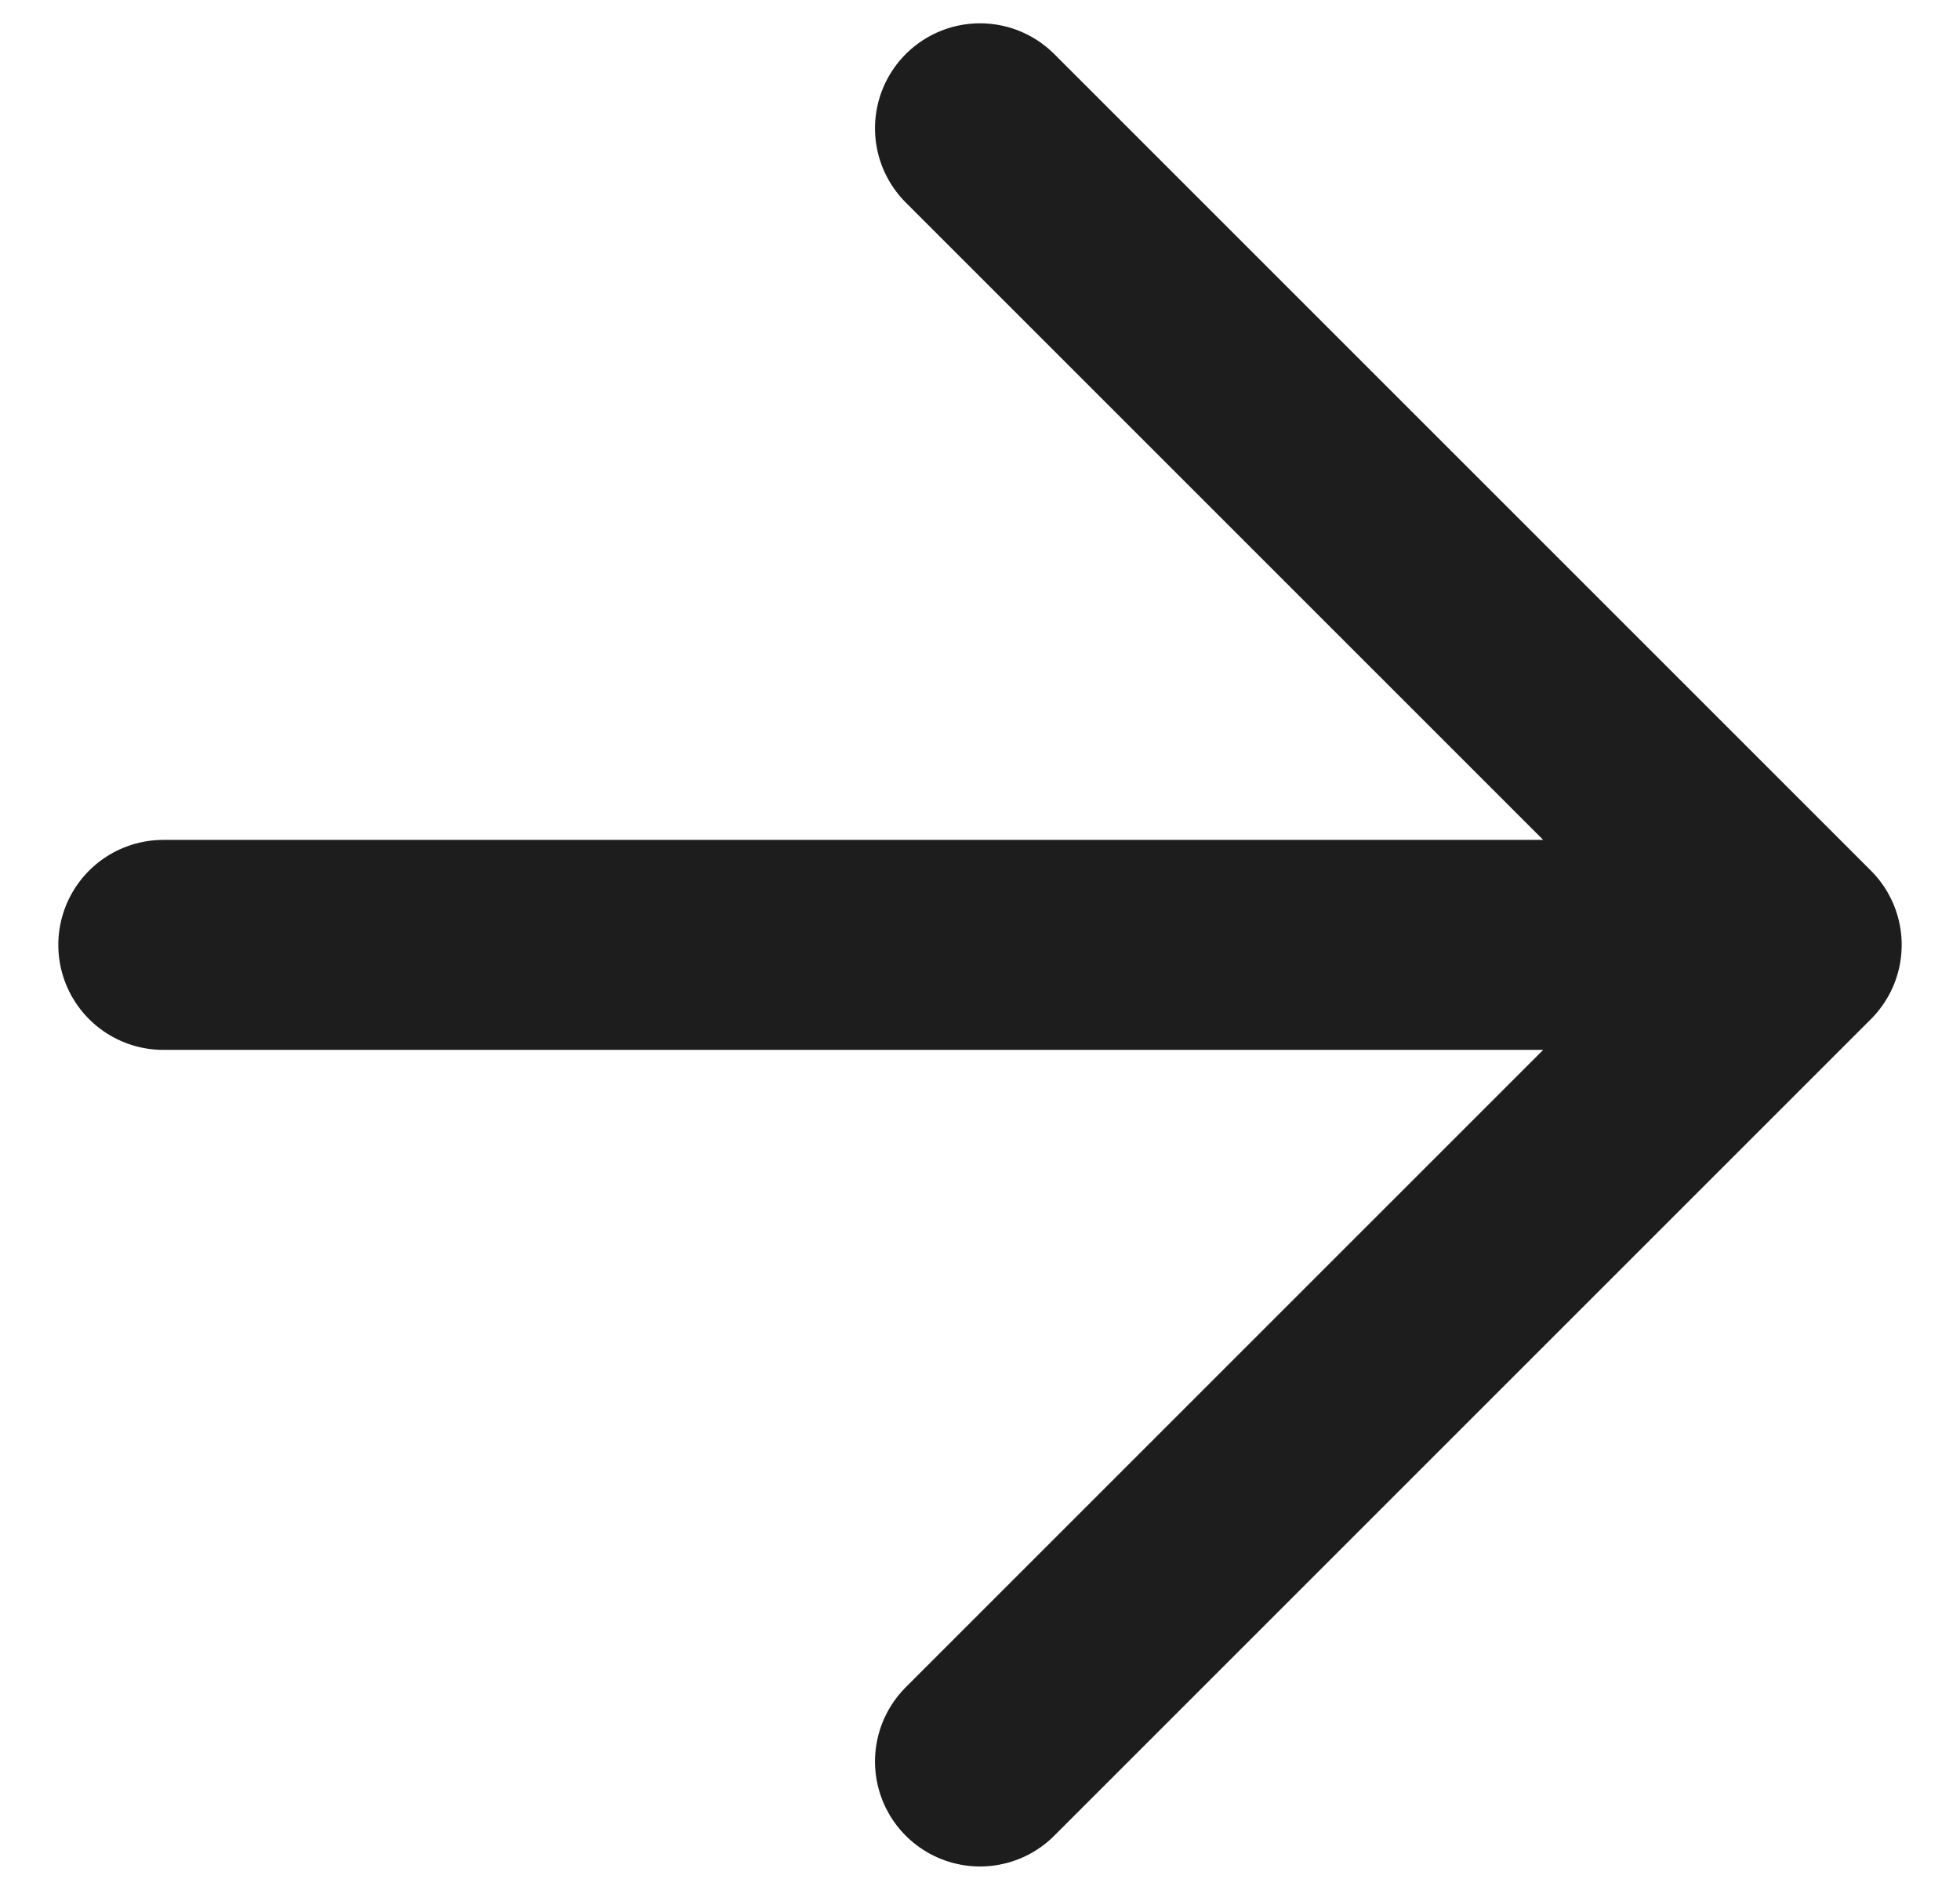
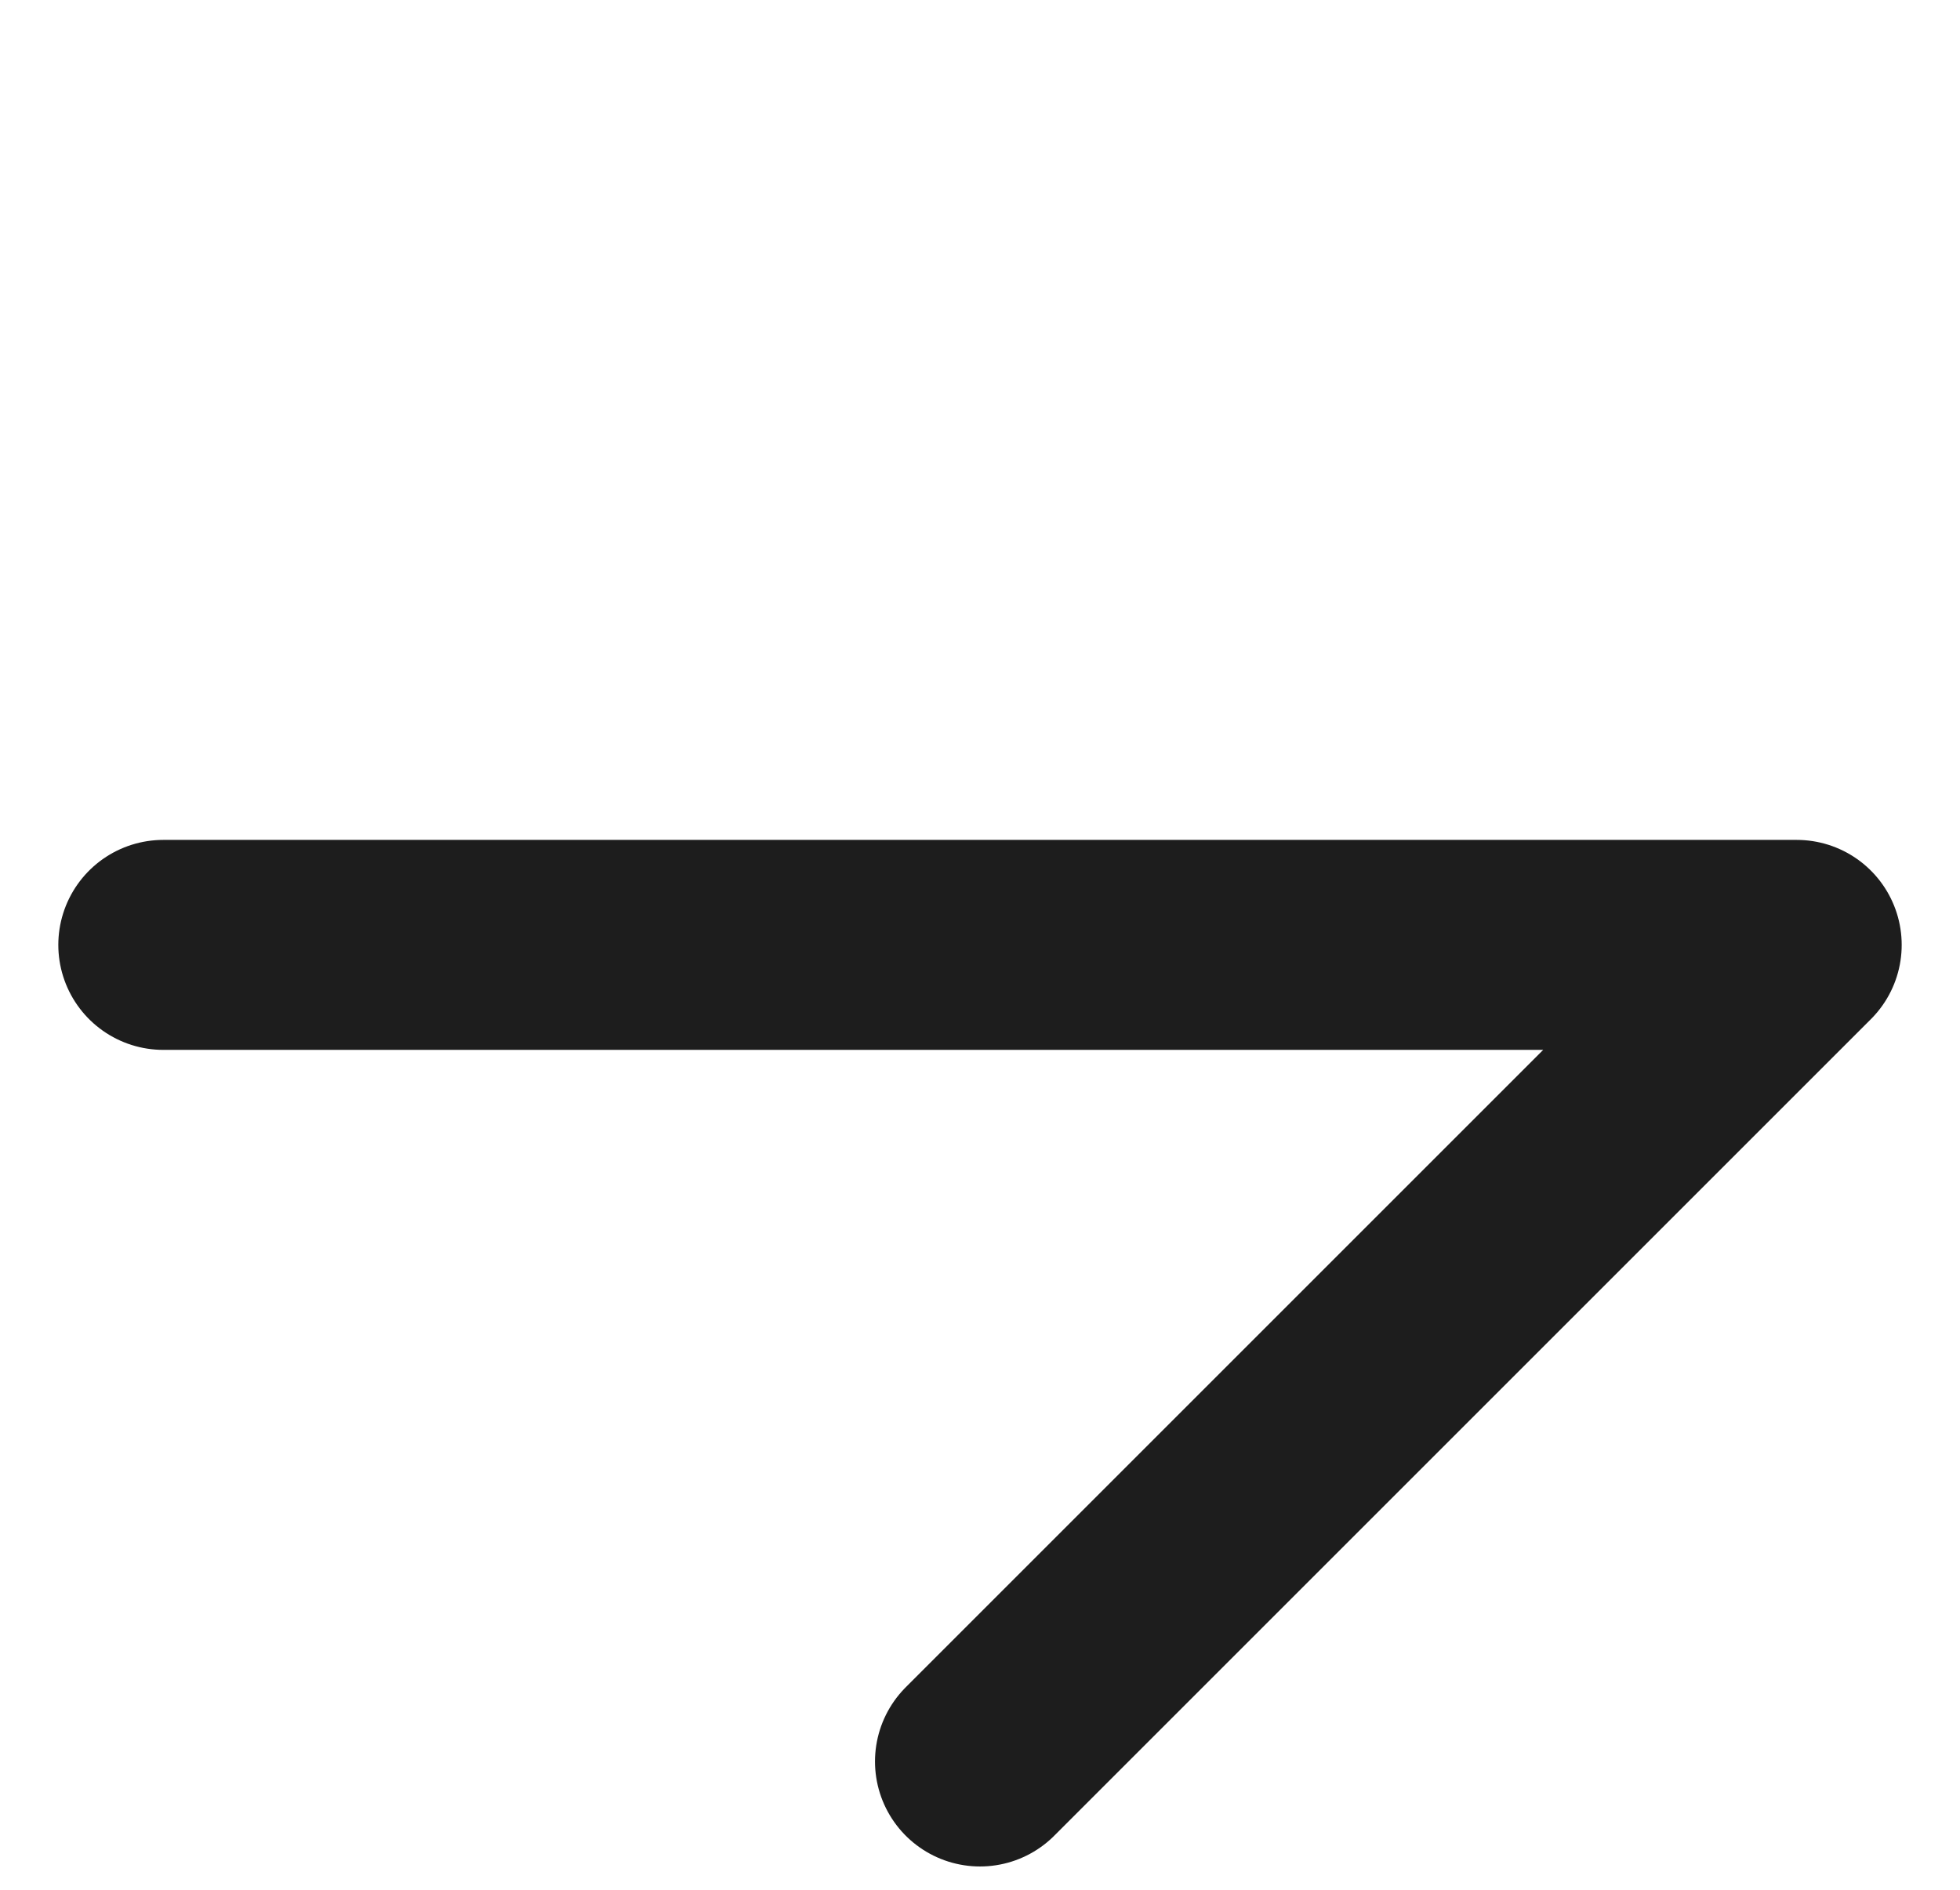
<svg xmlns="http://www.w3.org/2000/svg" width="28" height="27" viewBox="0 0 28 27" fill="none">
-   <path d="M2.333 13.5H25.667M25.667 13.5L14 1.833M25.667 13.5L14 25.167" stroke="#1D1D1D" stroke-width="3" stroke-linecap="round" stroke-linejoin="round" />
+   <path d="M2.333 13.5H25.667M25.667 13.5M25.667 13.5L14 25.167" stroke="#1D1D1D" stroke-width="3" stroke-linecap="round" stroke-linejoin="round" />
</svg>